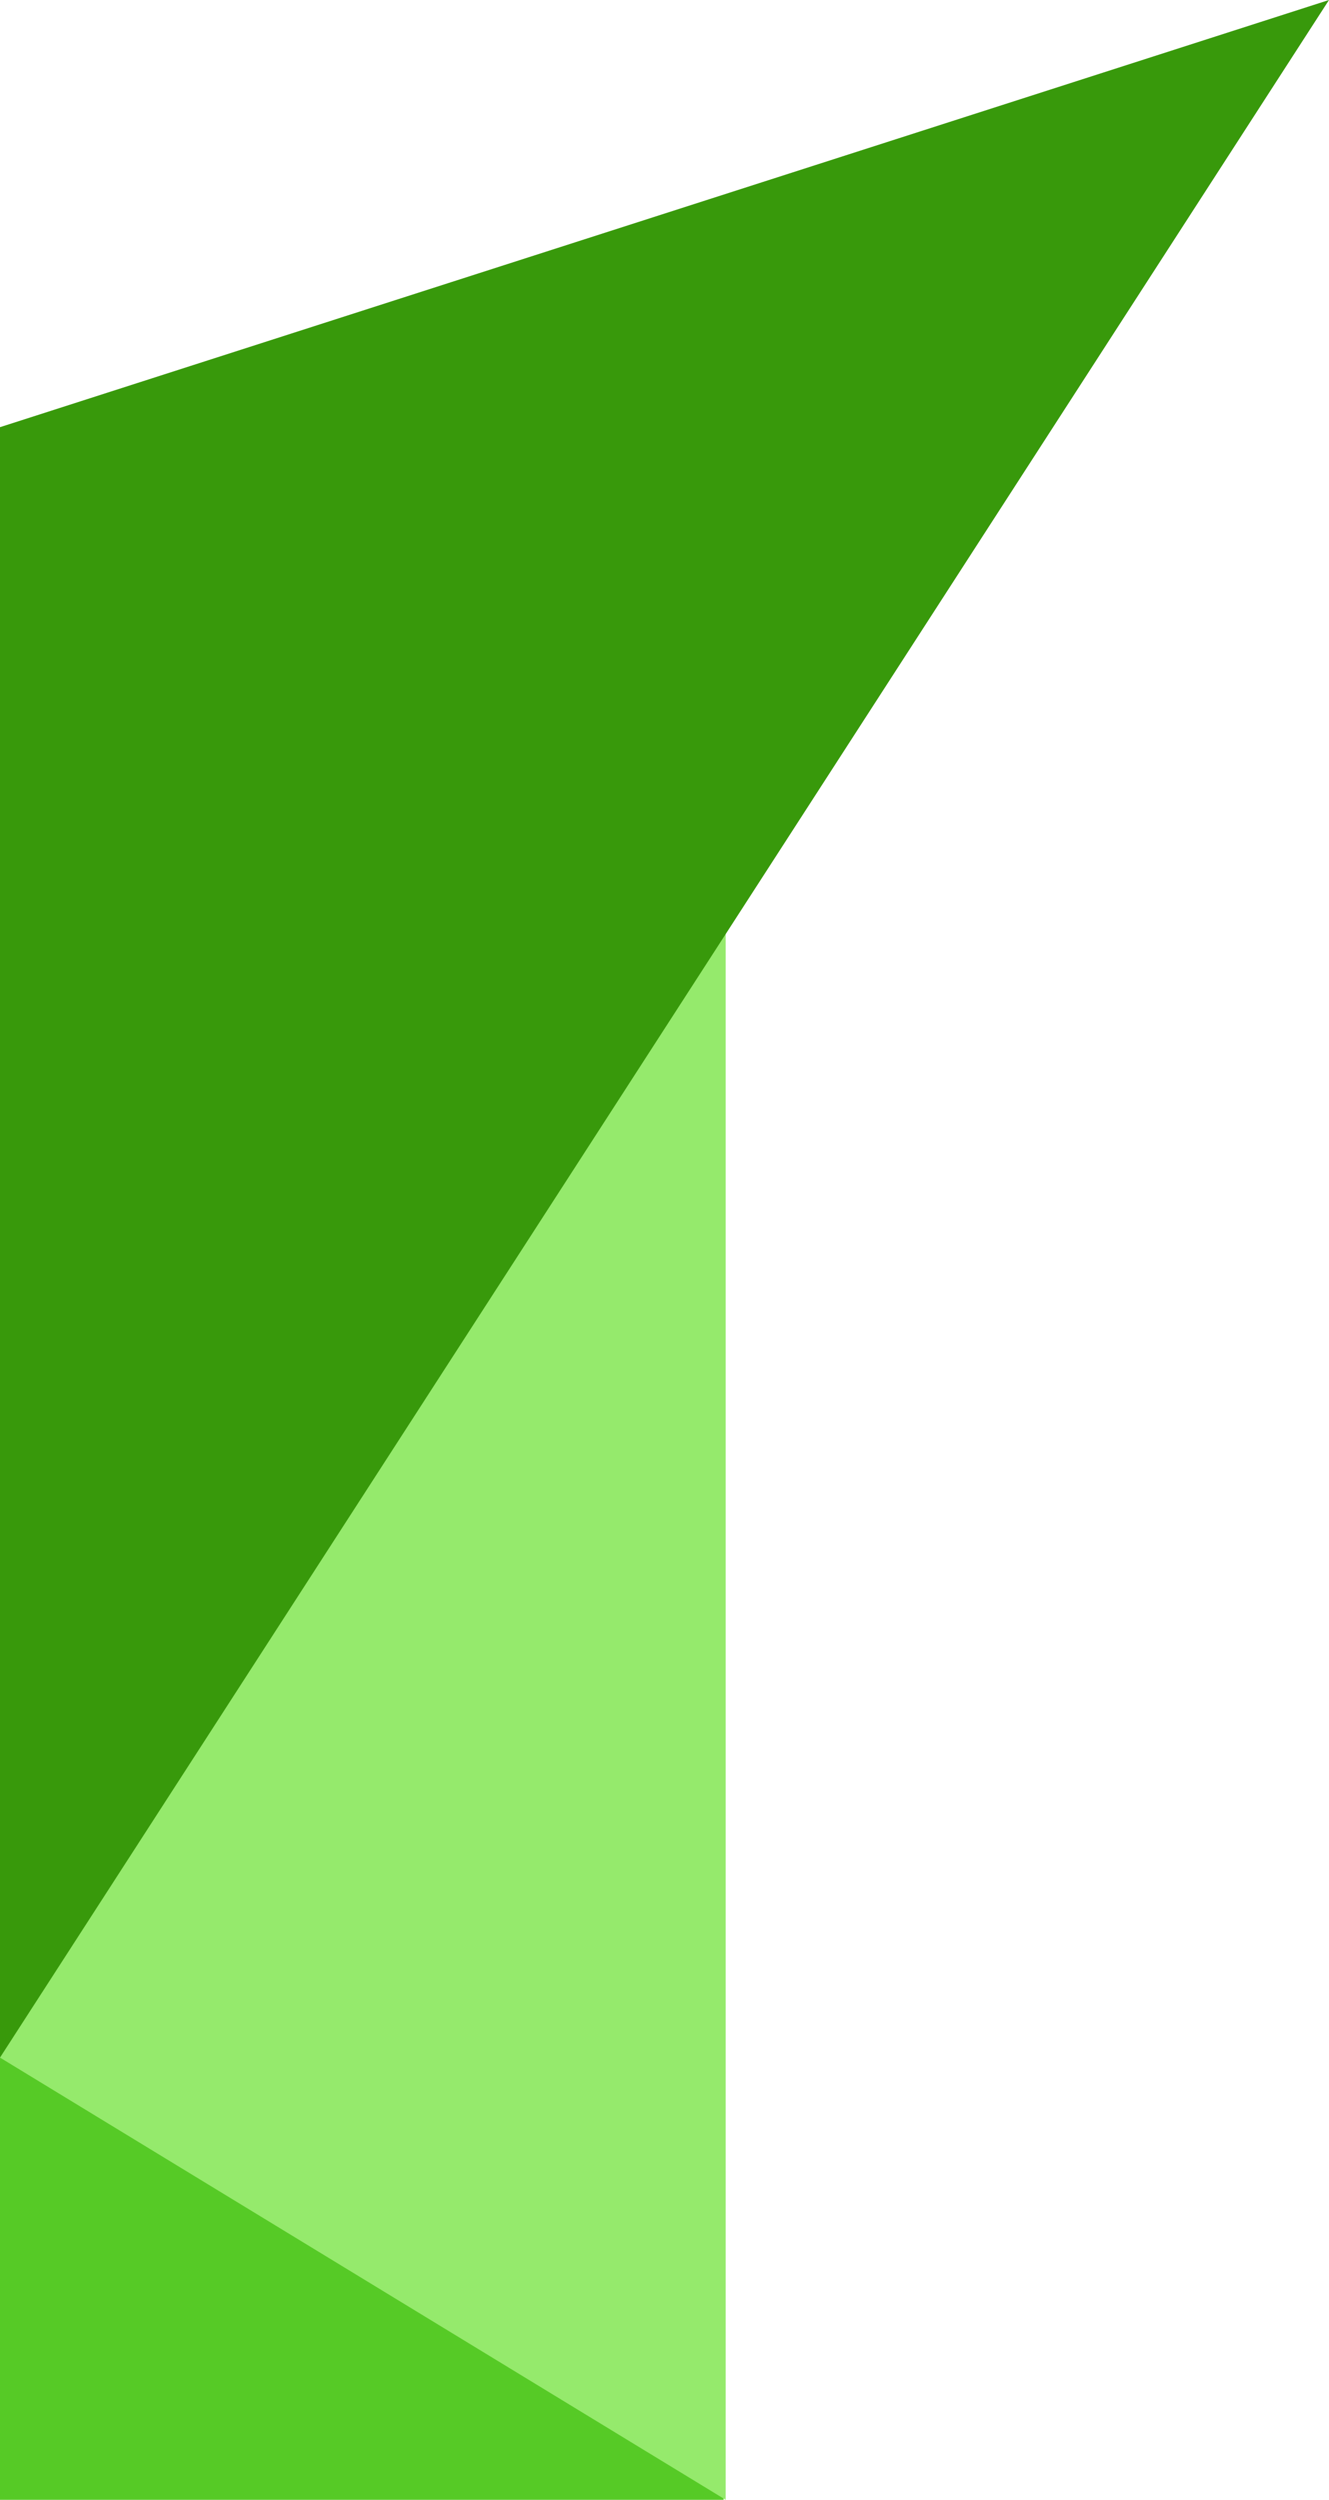
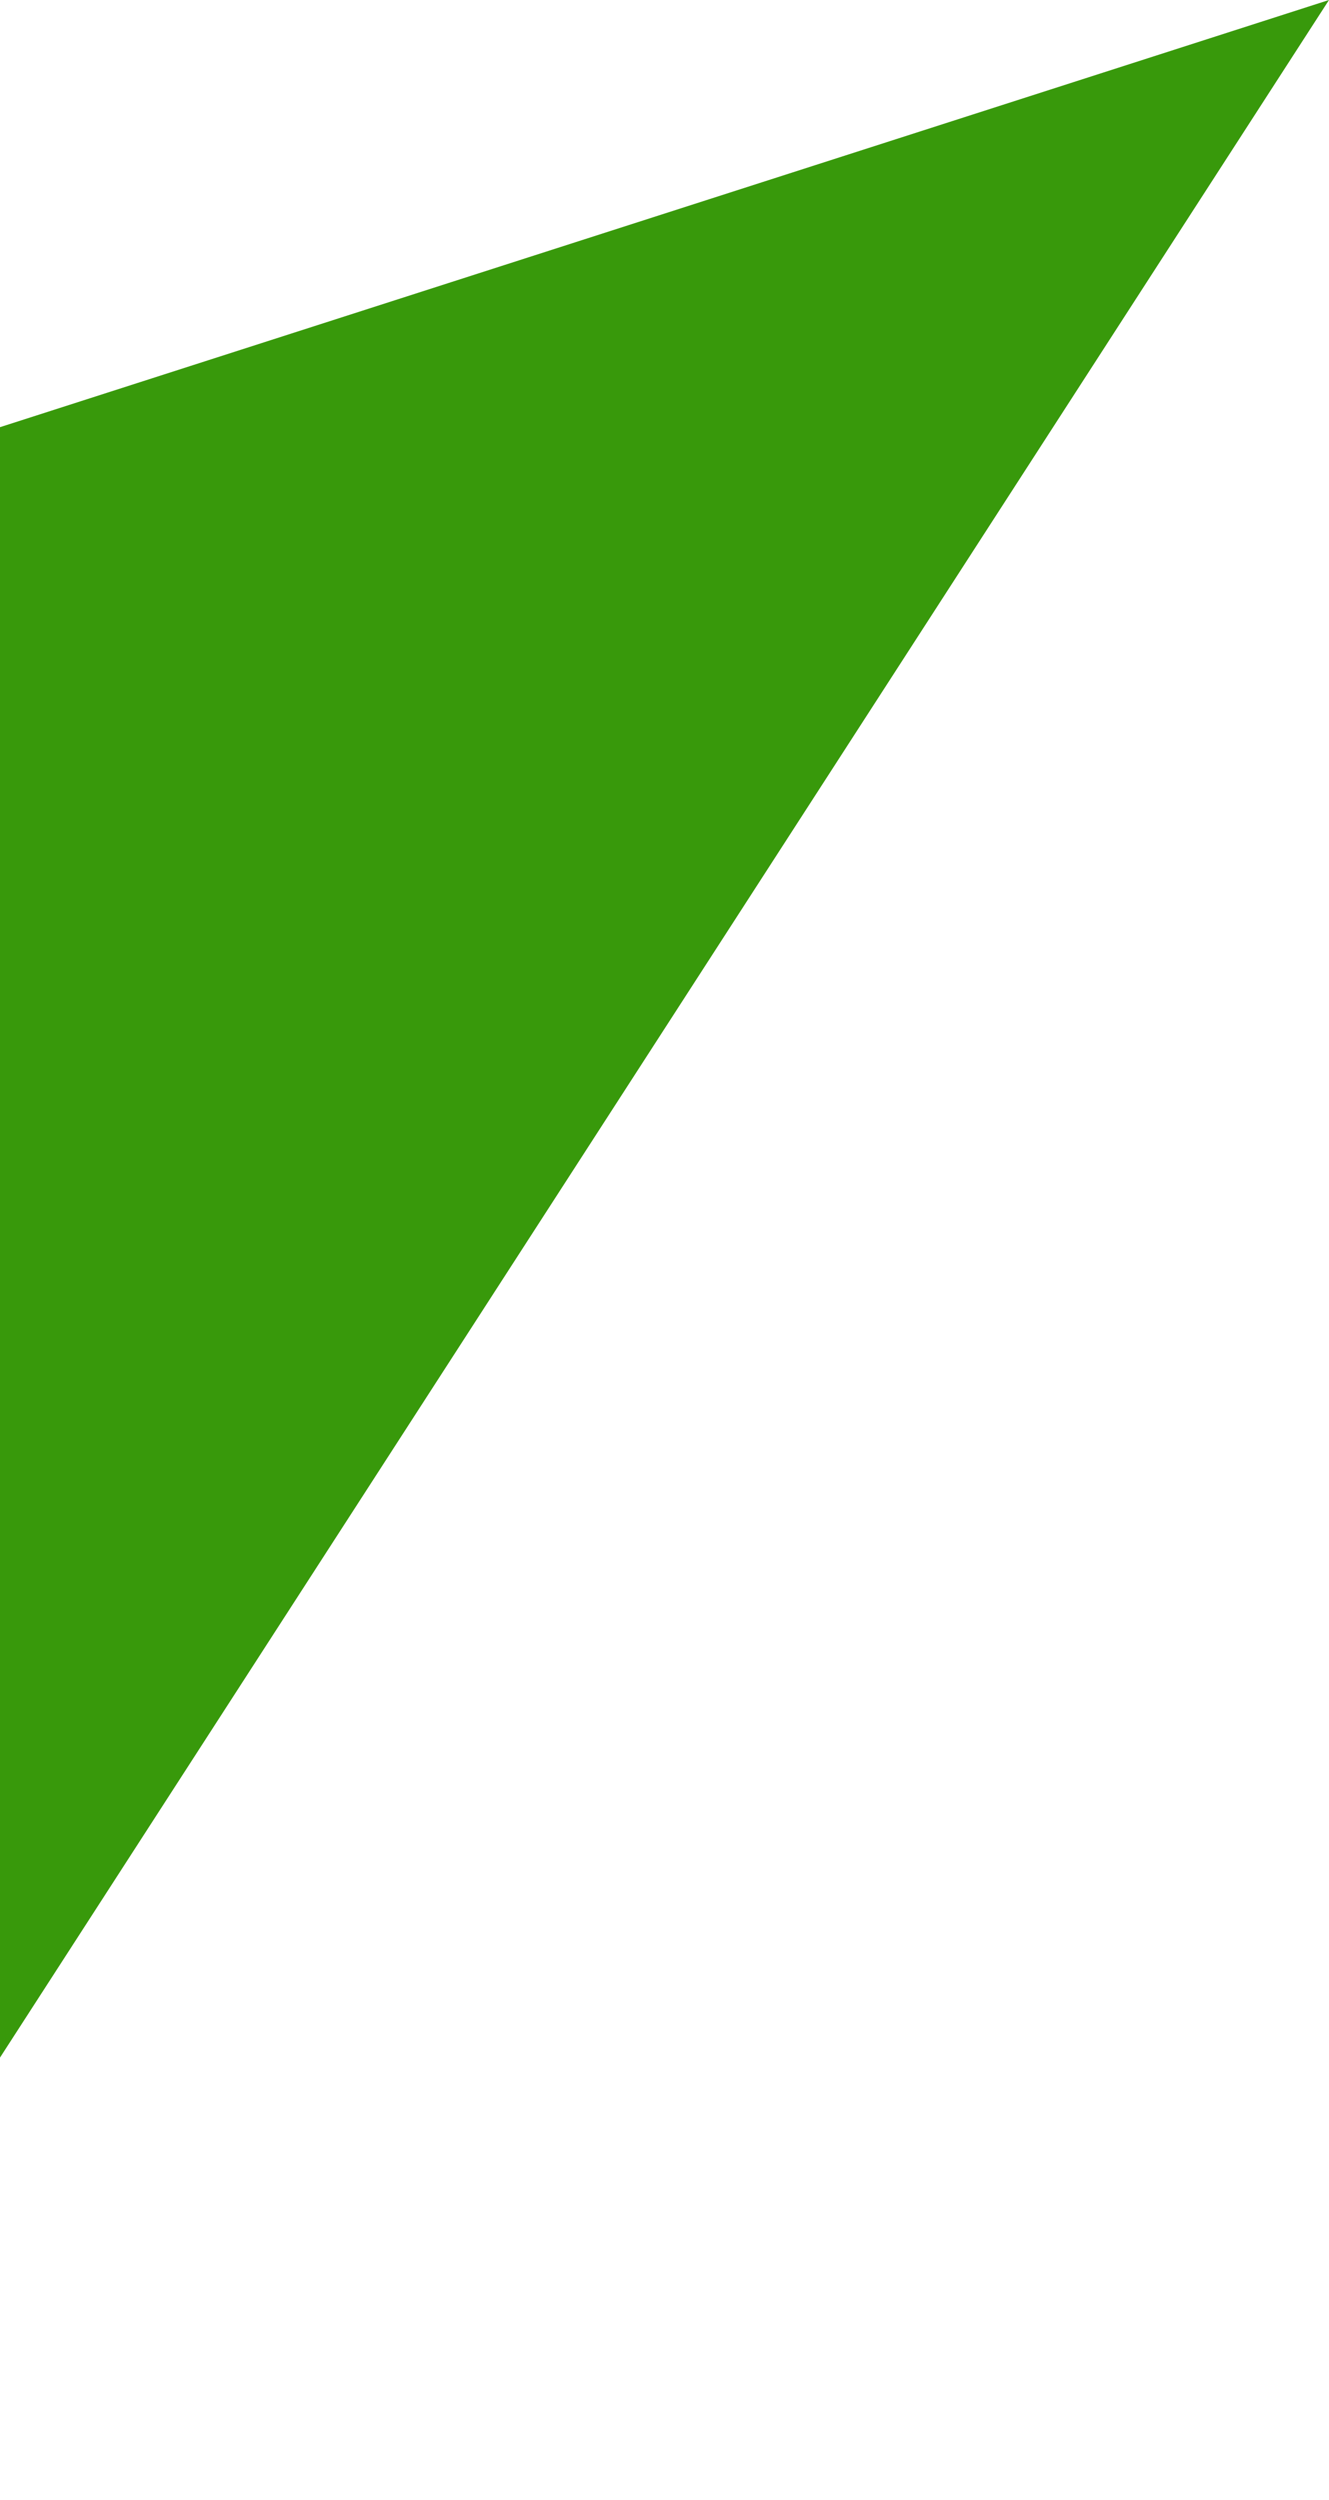
<svg xmlns="http://www.w3.org/2000/svg" viewBox="0 0 25.64 48.22">
  <defs>
    <style>.a{fill:#56ca26;}.b{fill:#95ea6c;}.c{fill:#38990b;}</style>
  </defs>
  <title>Asset 25</title>
-   <rect class="a" y="16.77" width="13.96" height="31.45" />
-   <path class="b" d="M14,48.22,0,39.69V8.24l14,8.54Z" />
  <path class="c" d="M0,8.24,25.64,0,0,39.69Z" />
</svg>